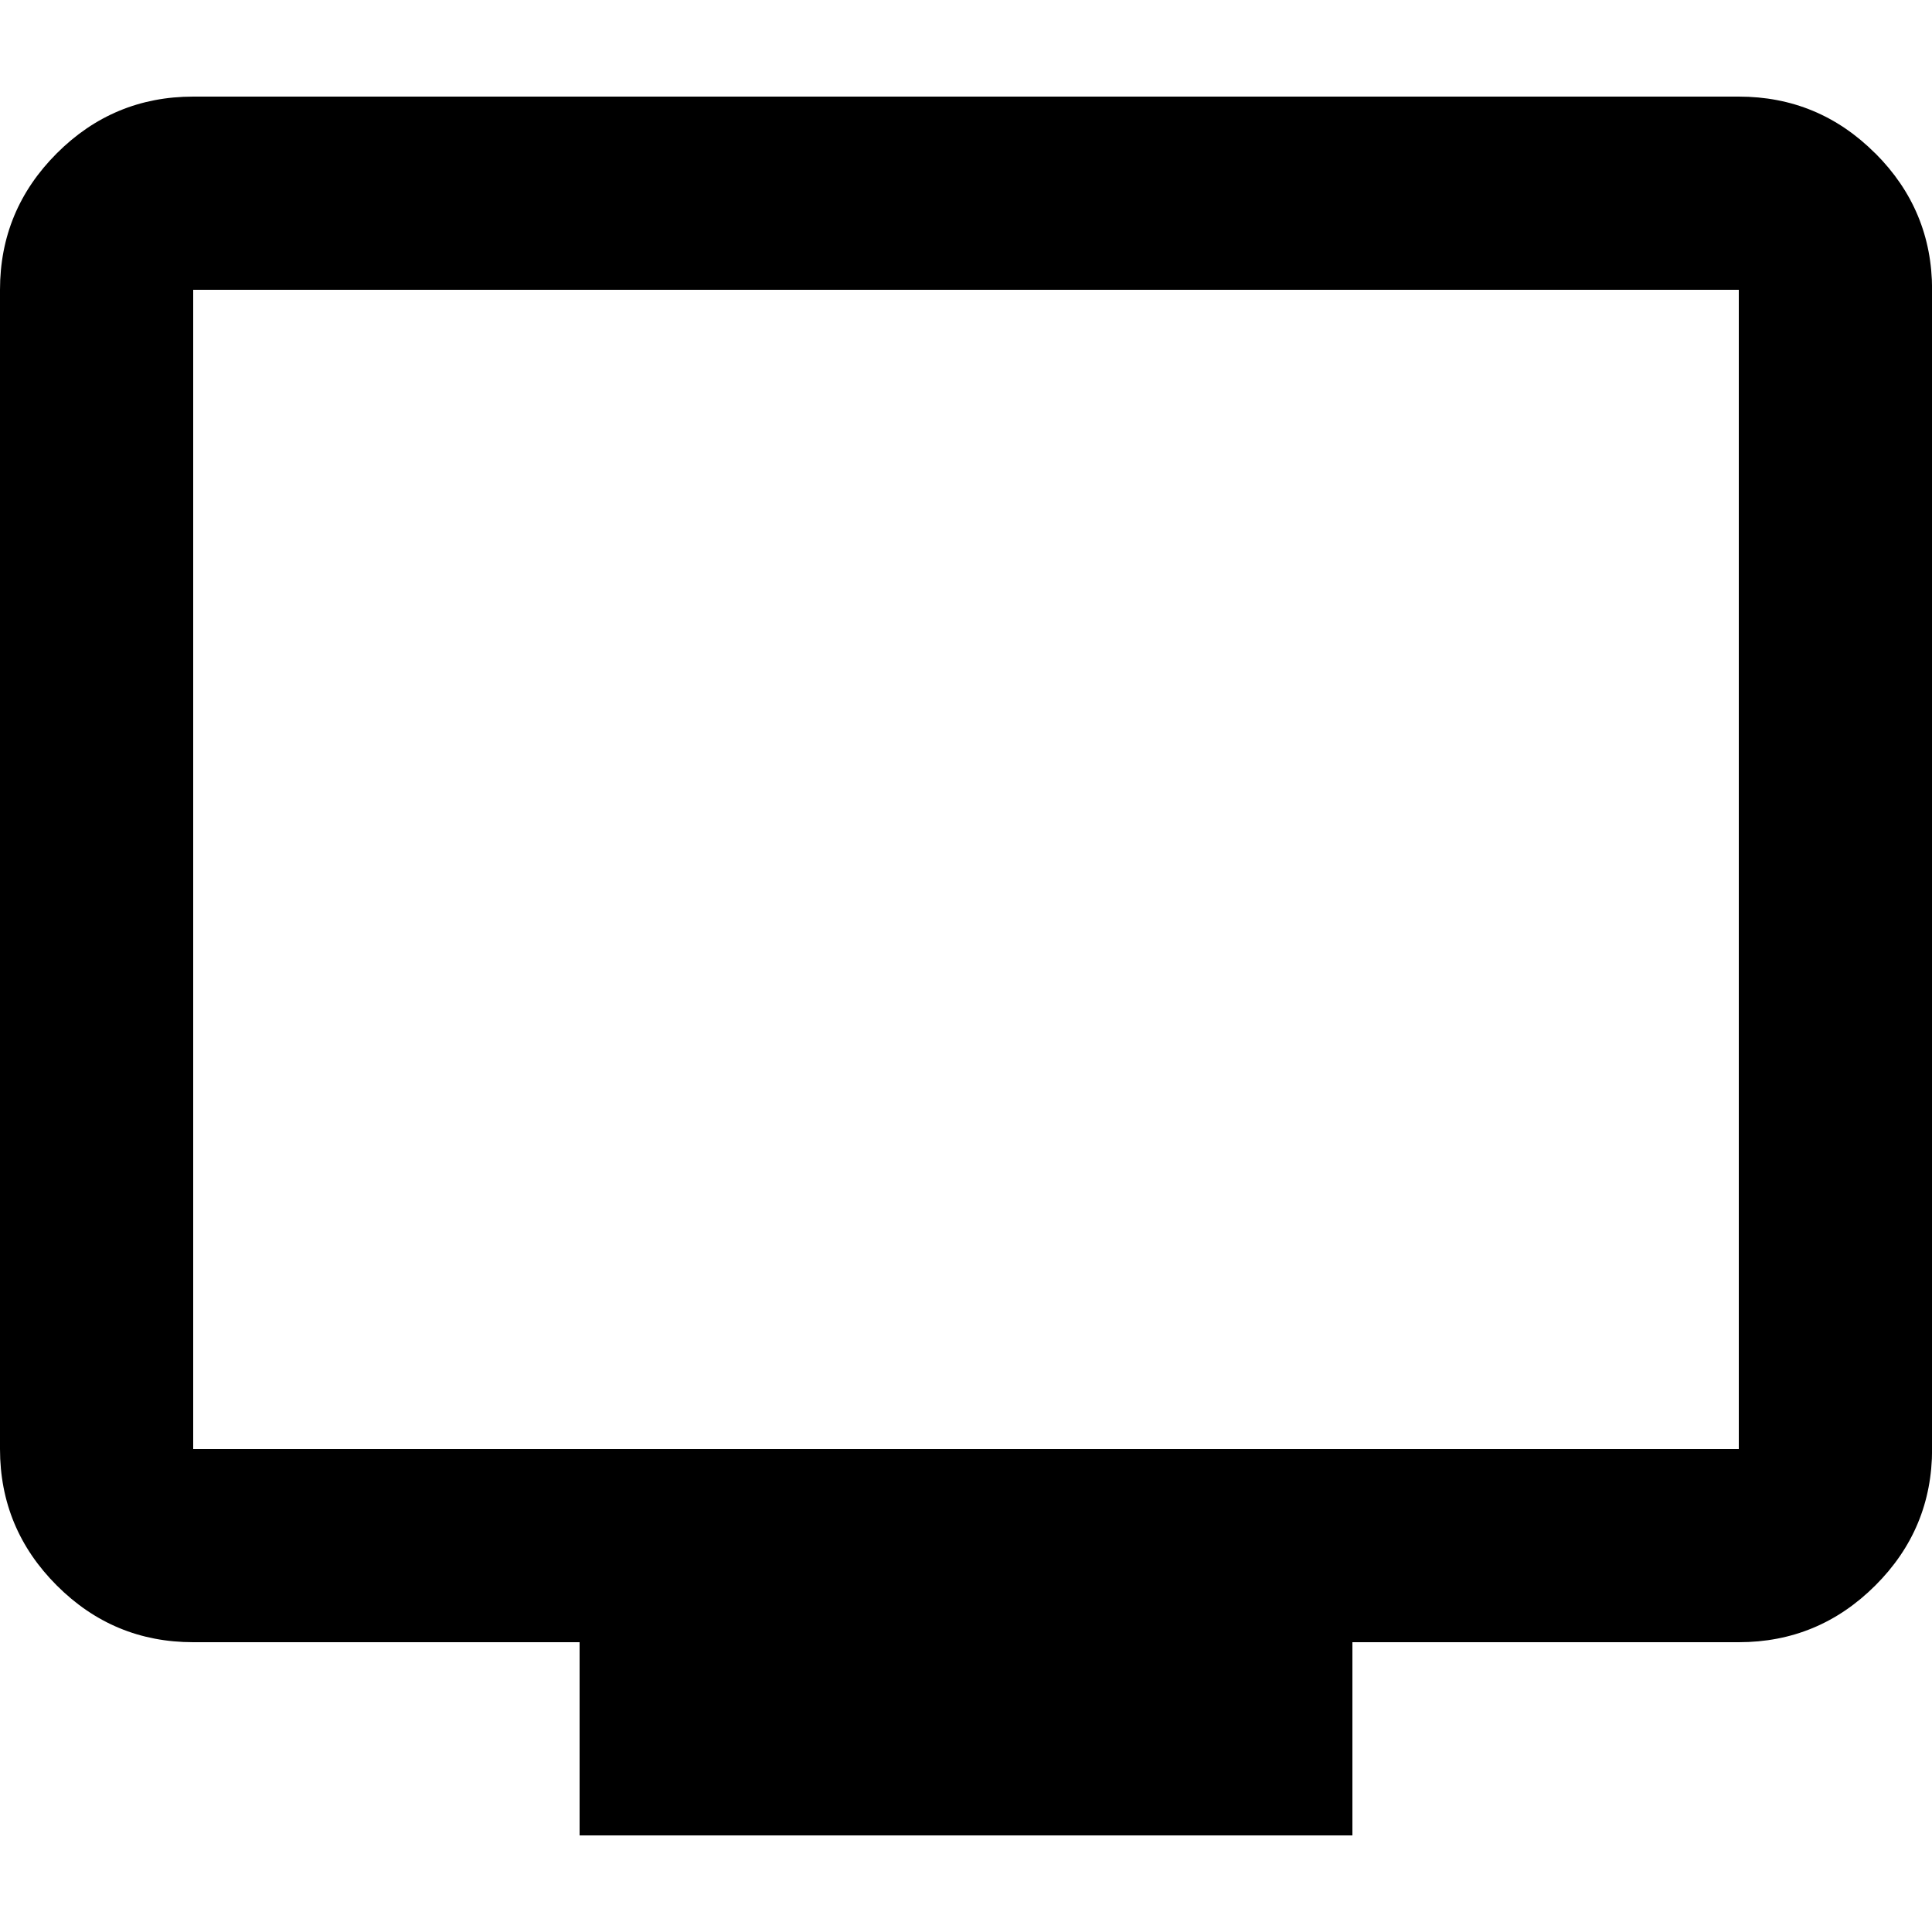
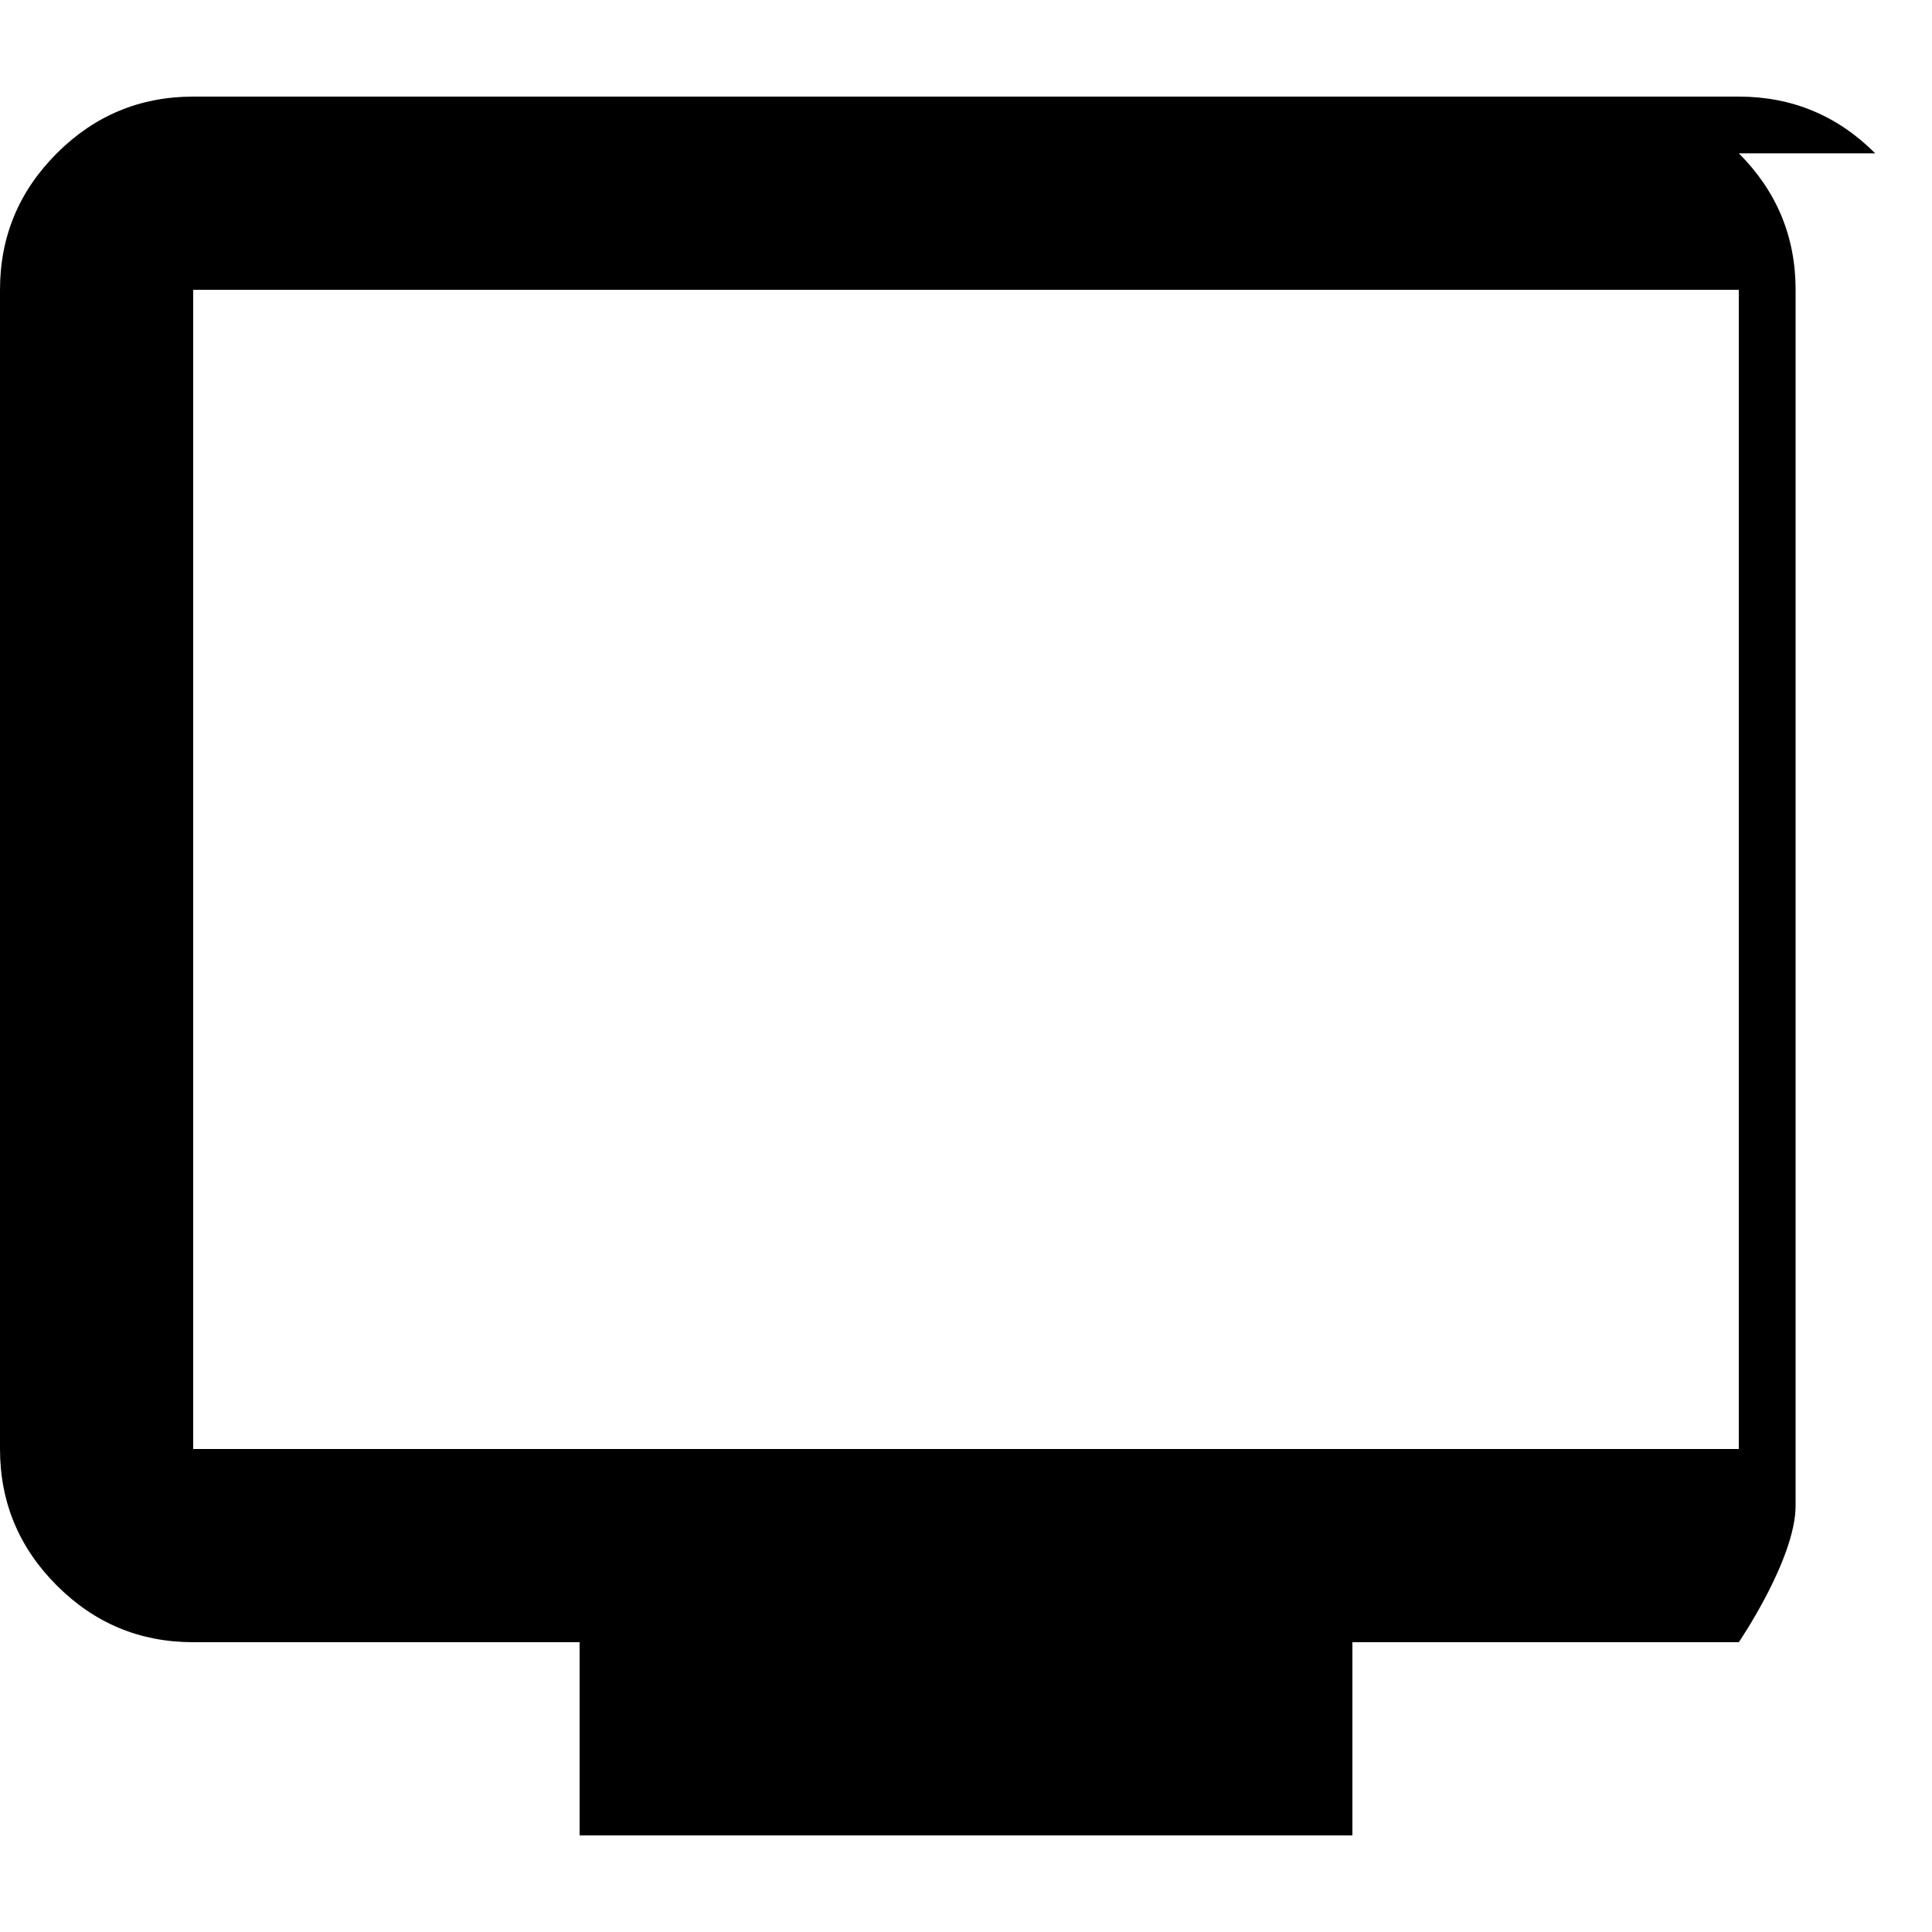
<svg xmlns="http://www.w3.org/2000/svg" id="Layer_1" data-name="Layer 1" viewBox="0 0 200 200">
  <defs>
    <style>
      .cls-1 {
        stroke-width: 0px;
      }
    </style>
  </defs>
-   <path class="cls-1" d="m194.12,15.87c-3.92-3.92-8.63-5.87-14.13-5.87H20c-5.5,0-10.21,1.96-14.12,5.87C1.96,19.79,0,24.5,0,30v120c0,5.5,1.96,10.21,5.88,14.13,3.92,3.92,8.62,5.87,14.12,5.87h40v20h80v-20h40c5.5,0,10.21-1.96,14.13-5.87s5.88-8.62,5.88-14.13V30c0-5.5-1.96-10.21-5.88-14.13Zm-14.13,134.13H20V30h160v120Z" />
+   <path class="cls-1" d="m194.12,15.87c-3.92-3.92-8.63-5.87-14.13-5.87H20c-5.5,0-10.21,1.96-14.12,5.87C1.96,19.79,0,24.5,0,30v120c0,5.5,1.96,10.21,5.88,14.13,3.92,3.92,8.62,5.87,14.12,5.87h40v20h80v-20h40s5.88-8.62,5.88-14.13V30c0-5.5-1.96-10.21-5.88-14.13Zm-14.13,134.13H20V30h160v120Z" />
</svg>